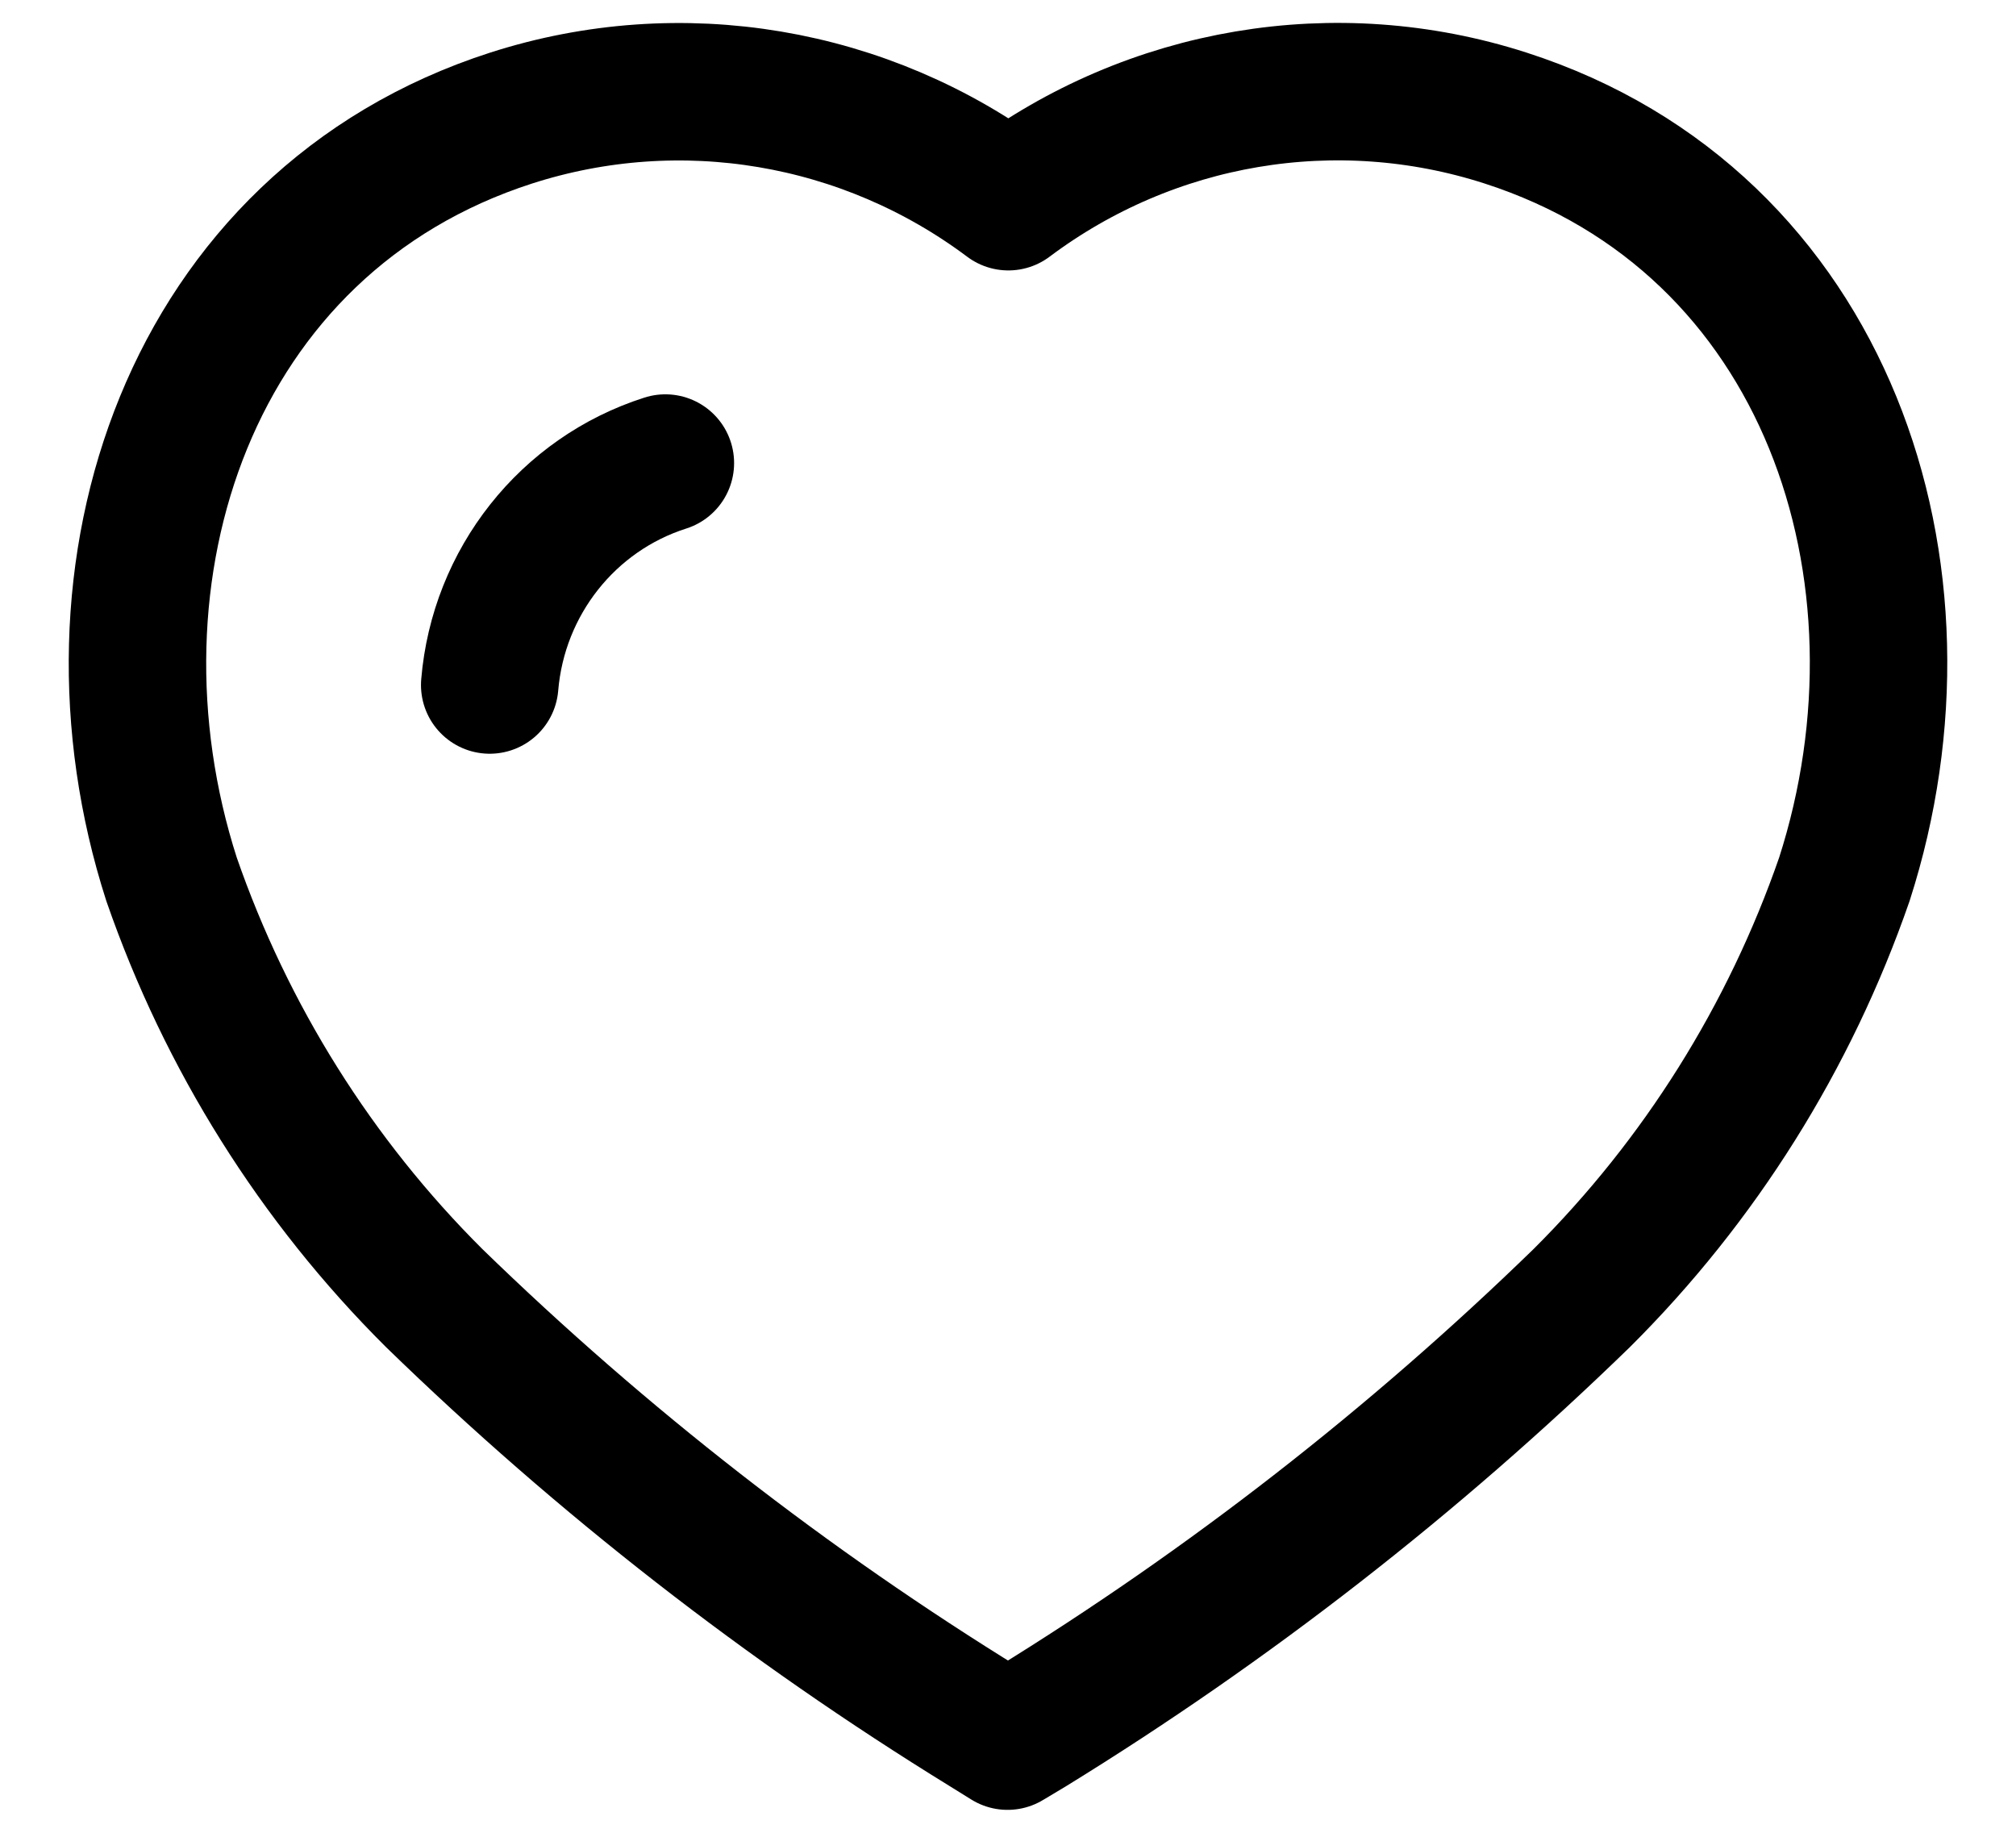
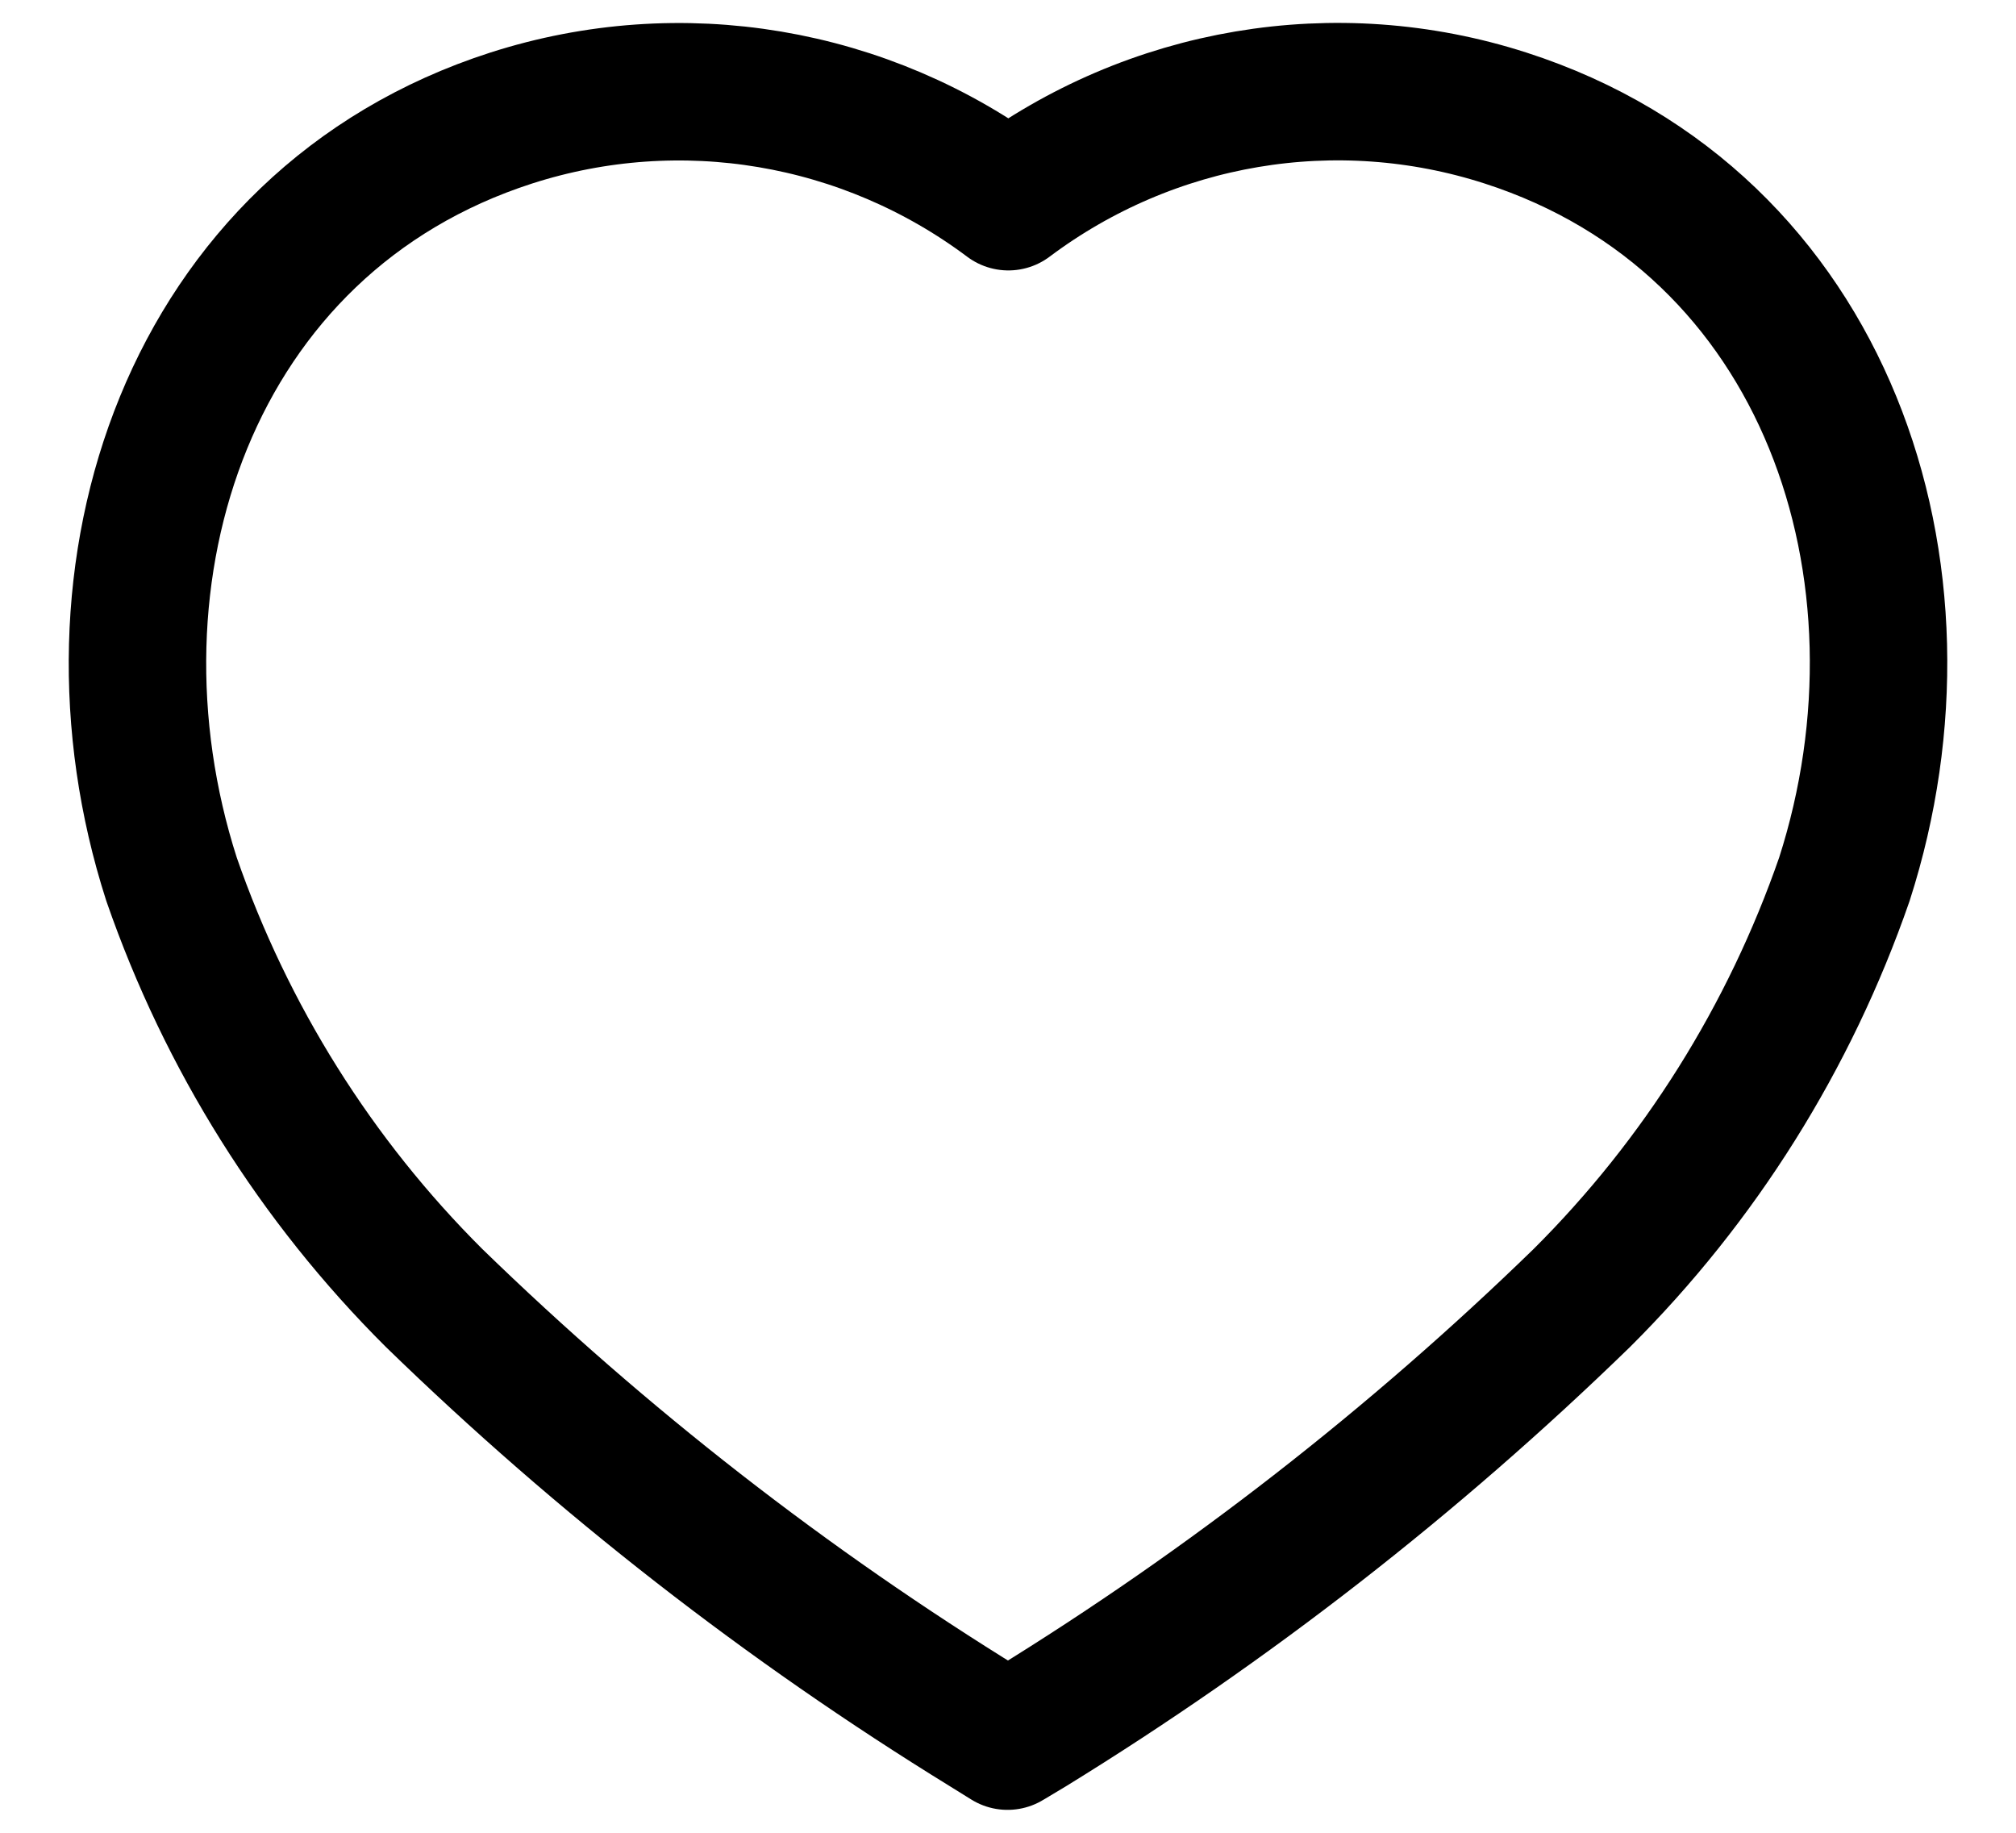
<svg xmlns="http://www.w3.org/2000/svg" width="22" height="20" viewBox="0 0 22 20" fill="none">
-   <path fill-rule="evenodd" clip-rule="evenodd" d="M11.239 18.854C13.41 17.518 15.429 15.946 17.261 14.165C18.549 12.883 19.529 11.32 20.127 9.595C21.203 6.25 19.946 2.421 16.429 1.288C14.58 0.692 12.562 1.033 11.004 2.201C9.446 1.034 7.428 0.694 5.579 1.288C2.062 2.421 0.796 6.25 1.872 9.595C2.47 11.32 3.45 12.883 4.738 14.165C6.57 15.946 8.589 17.518 10.76 18.854L10.995 19L11.239 18.854Z" stroke="currentColor" stroke-width="1.5" stroke-linecap="round" stroke-linejoin="round" />
-   <path d="M7.261 5.053C6.195 5.393 5.438 6.35 5.344 7.475" stroke="currentColor" stroke-width="1.5" stroke-linecap="round" stroke-linejoin="round" />
+   <path fill-rule="evenodd" clip-rule="evenodd" d="M11.239 18.854C13.41 17.518 15.429 15.946 17.261 14.165C18.549 12.883 19.529 11.32 20.127 9.595C21.203 6.25 19.946 2.421 16.429 1.288C14.58 0.692 12.562 1.033 11.004 2.201C9.446 1.034 7.428 0.694 5.579 1.288C2.062 2.421 0.796 6.25 1.872 9.595C2.47 11.32 3.45 12.883 4.738 14.165C6.57 15.946 8.589 17.518 10.76 18.854L10.995 19Z" stroke="currentColor" stroke-width="1.5" stroke-linecap="round" stroke-linejoin="round" />
</svg>